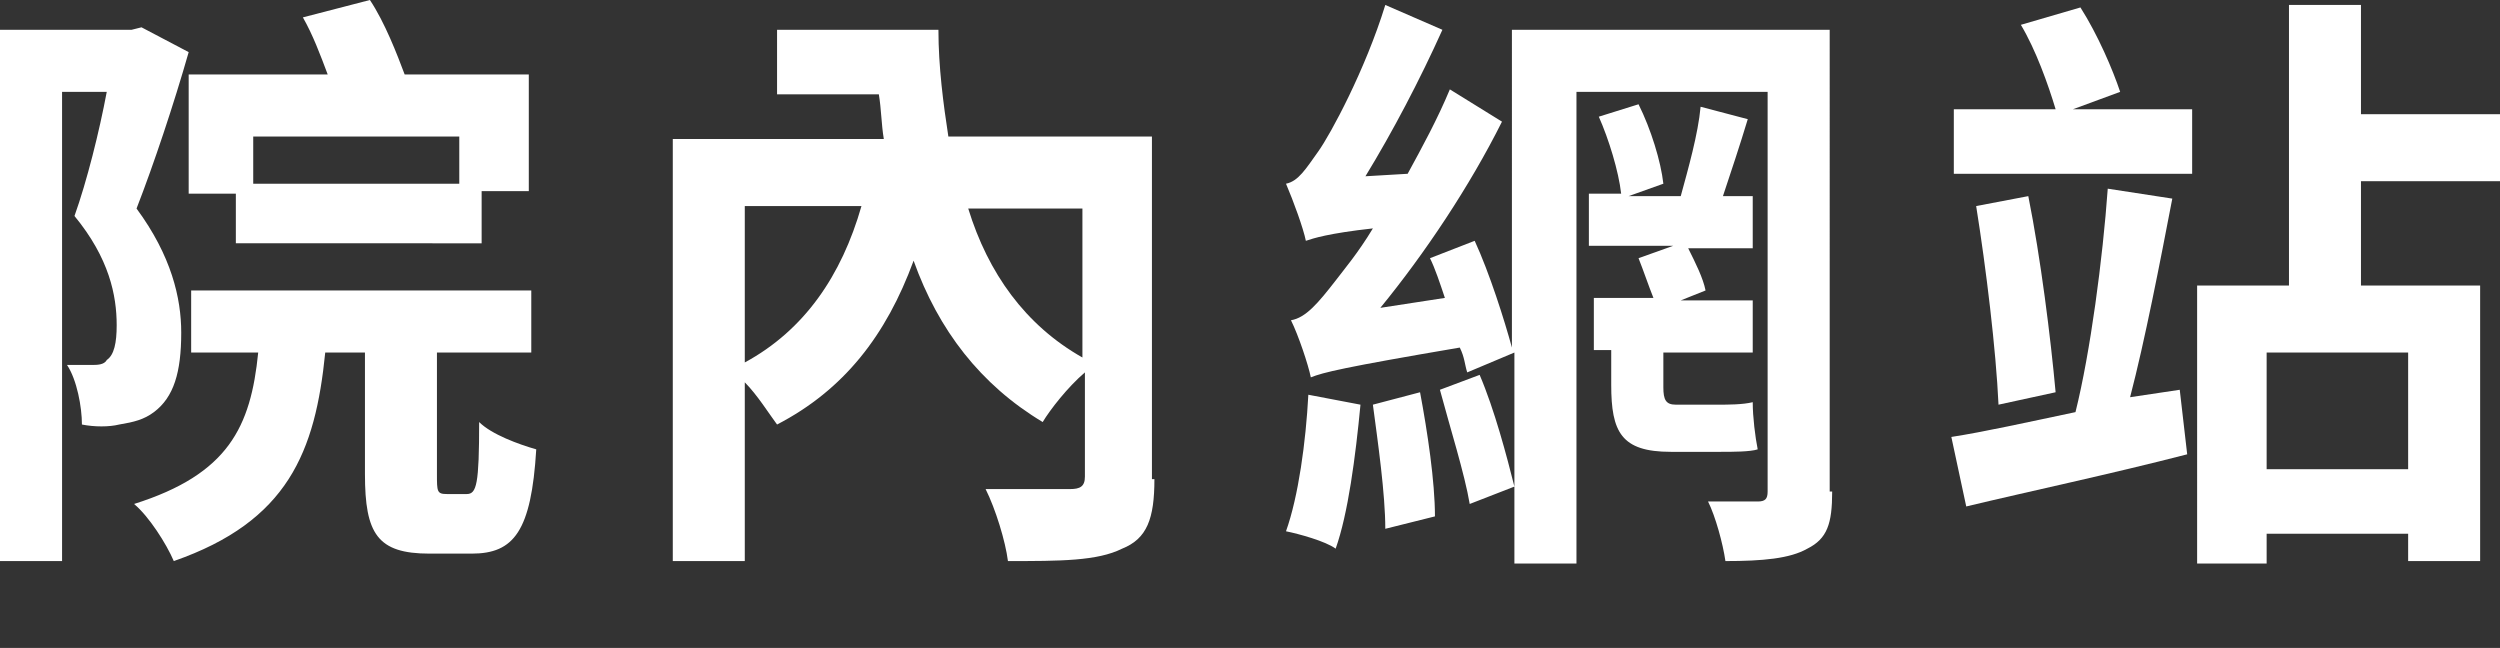
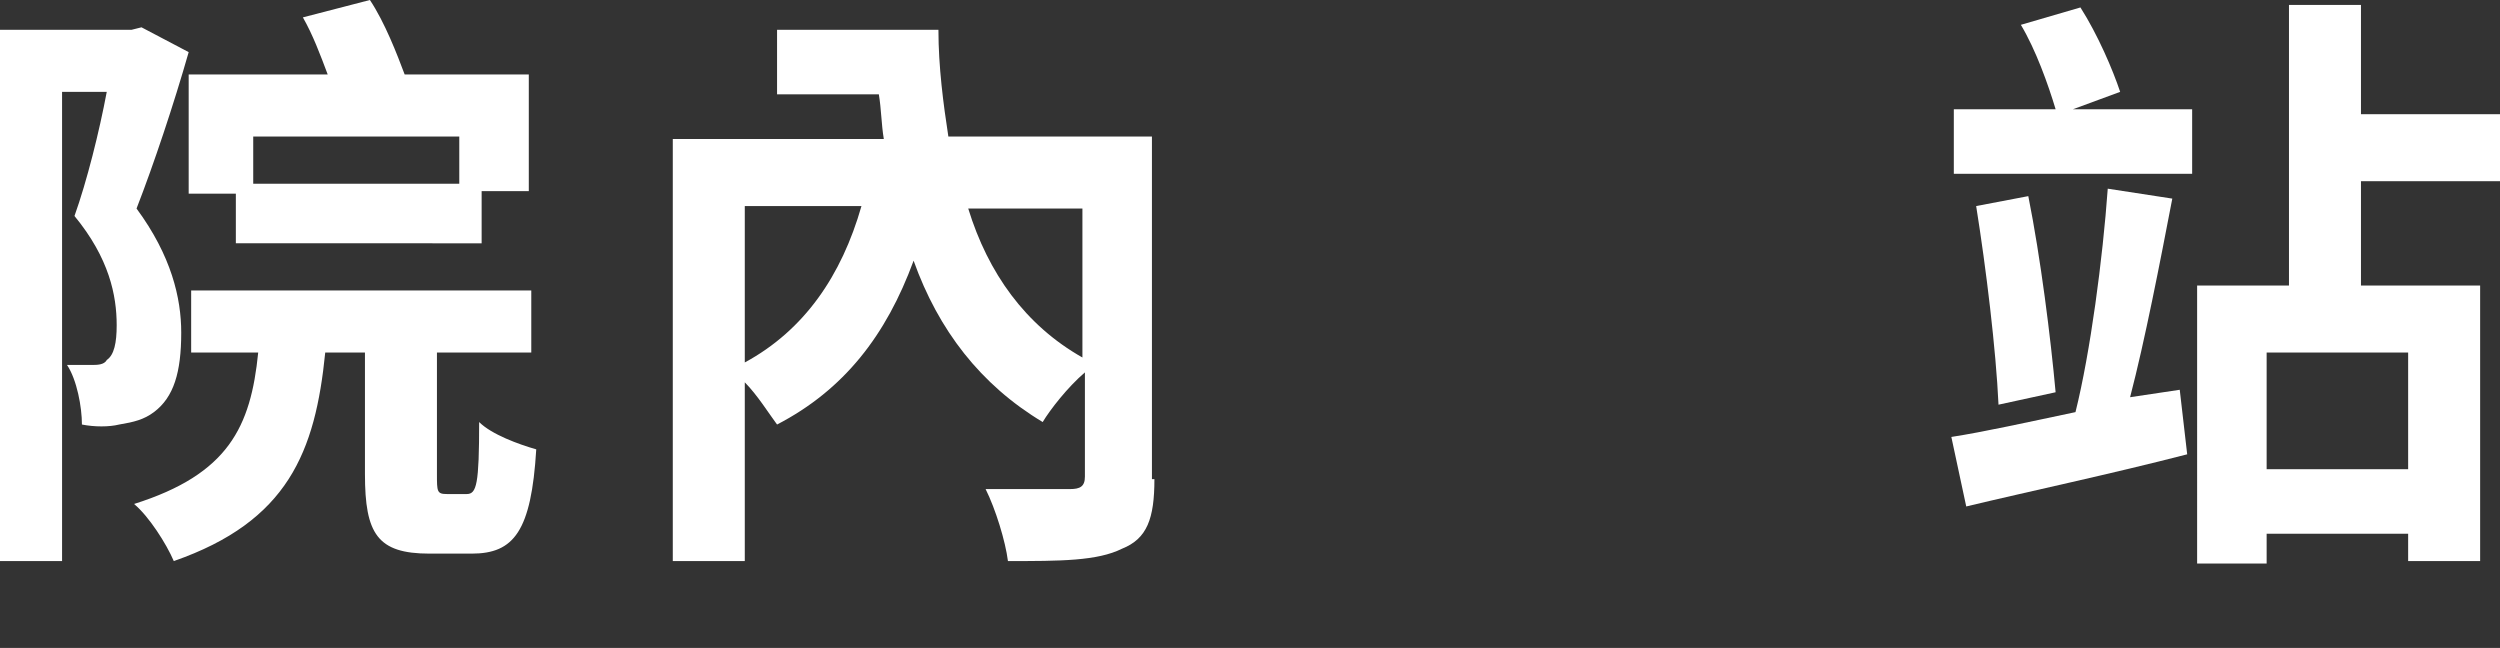
<svg xmlns="http://www.w3.org/2000/svg" version="1.1" id="圖層_1" x="0px" y="0px" viewBox="0 0 100.7 26.1" style="enable-background:new 0 0 100.7 26.1;" xml:space="preserve">
  <rect x="0" y="0" width="100.7" height="26.1" fill="#333333" stroke="none" />
  <style type="text/css">
	.st0{fill:none;stroke:#FFFFFF;stroke-width:0.25;stroke-miterlimit:10;}
	.st1{fill:#FFFFFF;}
</style>
  <path class="st0" d="M98.6,26.1" />
  <g>
    <path class="st1" d="M7.6,2.1C7,4.2,6.2,6.6,5.5,8.4c1.4,1.9,1.8,3.6,1.8,5c0,1.6-0.3,2.6-1.1,3.2c-0.4,0.3-0.8,0.4-1.4,0.5   c-0.4,0.1-1,0.1-1.5,0c0-0.7-0.2-1.8-0.6-2.4c0.4,0,0.8,0,1,0c0.2,0,0.5,0,0.6-0.2c0.3-0.2,0.4-0.7,0.4-1.4c0-1.2-0.3-2.7-1.7-4.4   c0.5-1.4,1-3.4,1.3-5H2.5v18.9H0V1.2h5.3l0.4-0.1L7.6,2.1z M18.8,19.9c0.4,0,0.5-0.4,0.5-2.9c0.5,0.5,1.6,0.9,2.3,1.1   c-0.2,3.3-0.9,4.2-2.6,4.2h-1.7c-2.1,0-2.6-0.8-2.6-3.2v-4.9h-1.6c-0.4,4-1.5,6.8-6.1,8.4c-0.3-0.7-1-1.8-1.6-2.3   c3.8-1.2,4.7-3.1,5-6.1H7.7v-2.5h13.7v2.5h-3.8v4.9c0,0.7,0,0.8,0.4,0.8H18.8z M9.5,7.8H7.6V3h5.6c-0.3-0.8-0.6-1.6-1-2.3L14.9,0   c0.6,0.9,1.1,2.2,1.4,3h5v4.7h-1.9v2.1H9.5V7.8z M10.2,5.5v1.9h8.3V5.5H10.2z" />
    <path class="st1" d="M46.5,19.3c0,1.6-0.3,2.4-1.3,2.8c-1,0.5-2.5,0.5-4.6,0.5c-0.1-0.8-0.5-2.1-0.9-2.9c1.3,0,2.9,0,3.4,0   c0.4,0,0.6-0.1,0.6-0.5V15C43,15.6,42.3,16.5,42,17c-2.5-1.5-4.2-3.7-5.2-6.5c-1.1,3-2.8,5.2-5.5,6.6c-0.3-0.4-0.8-1.2-1.3-1.7v7.2   h-2.9V5.6h8.5c-0.1-0.6-0.1-1.2-0.2-1.8h-4.1V1.2h6.5c0,1.5,0.2,3,0.4,4.3h8.2V19.3z M30,14.6c2.4-1.3,3.9-3.5,4.7-6.3H30V14.6z    M39,8.4c0.8,2.6,2.3,4.7,4.6,6v-6H39z" />
-     <path class="st1" d="M54.8,16.3c-0.2,2.1-0.5,4.4-1,5.8c-0.4-0.3-1.5-0.6-2-0.7c0.5-1.4,0.8-3.6,0.9-5.5L54.8,16.3z M73.8,19.8   c0,1.3-0.2,1.9-1,2.3c-0.7,0.4-1.8,0.5-3.3,0.5c-0.1-0.7-0.4-1.8-0.7-2.4c0.8,0,1.7,0,2,0c0.3,0,0.4-0.1,0.4-0.4V3.7h-7.7v19H61   v-8.5L59.1,15c-0.1-0.3-0.1-0.6-0.3-1c-4.7,0.8-5.5,1-6,1.2c-0.1-0.5-0.5-1.7-0.8-2.3c0.6-0.1,1.1-0.7,1.8-1.6   c0.3-0.4,0.9-1.1,1.5-2.1c-1.8,0.2-2.4,0.4-2.7,0.5c-0.1-0.5-0.5-1.6-0.8-2.3c0.5-0.1,0.8-0.6,1.3-1.3c0.5-0.7,1.9-3.3,2.7-5.9   l2.3,1c-0.9,2-2,4.1-3.1,5.9L56.7,7c0.6-1.1,1.2-2.2,1.7-3.4l2.1,1.3c-1.3,2.6-3.1,5.3-4.9,7.5l2.6-0.4c-0.2-0.6-0.4-1.2-0.6-1.6   l1.8-0.7c0.6,1.3,1.2,3.2,1.5,4.3V1.2h12.8V19.8z M57.2,15.8c0.3,1.6,0.6,3.6,0.6,5l-2,0.5c0-1.4-0.3-3.5-0.5-5L57.2,15.8z    M59.6,15.1c0.6,1.4,1.1,3.3,1.4,4.5l-1.8,0.7c-0.2-1.2-0.8-3.1-1.2-4.6L59.6,15.1z M69.2,16.3c0.4,0,1,0,1.4-0.1   c0,0.6,0.1,1.4,0.2,1.9c-0.3,0.1-1,0.1-1.5,0.1h-2c-2,0-2.4-0.8-2.4-2.7v-1.4h-0.7V12h2.4c-0.2-0.5-0.4-1.1-0.6-1.6l1.4-0.5H64V7.8   h1.3c-0.1-0.9-0.5-2.2-0.9-3.1L66,4.2c0.5,1,0.9,2.3,1,3.2l-1.4,0.5h2.1c0.3-1.1,0.7-2.5,0.8-3.6l1.9,0.5c-0.3,1-0.7,2.2-1,3.1h1.2   V10H68c0.3,0.6,0.6,1.2,0.7,1.7l-1,0.4h2.9v2.1h-3.6v1.4c0,0.5,0.1,0.7,0.5,0.7H69.2z" />
    <path class="st1" d="M87.8,15.7l0.3,2.6c-3.1,0.8-6.4,1.5-8.9,2.1l-0.6-2.8c1.3-0.2,3.1-0.6,5-1c0.6-2.4,1.1-6.2,1.3-9l2.6,0.4   c-0.5,2.6-1.1,5.7-1.7,8L87.8,15.7z M83.5,4.4h4.8v2.6h-9.6V4.4h4.1c-0.3-1-0.8-2.4-1.4-3.4l2.4-0.7c0.7,1.1,1.3,2.5,1.6,3.4   L83.5,4.4z M81.7,7.9c0.5,2.5,0.9,5.7,1.1,7.9l-2.3,0.5c-0.1-2.2-0.5-5.5-0.9-8L81.7,7.9z M95.1,7.4v4.1h4.8v11.1H97v-1.1h-5.7v1.2   h-2.8V11.5h3.7V0.2h2.9v4.4h5.6v2.7H95.1z M97,14.2h-5.7v4.7H97V14.2z" />
  </g>
</svg>